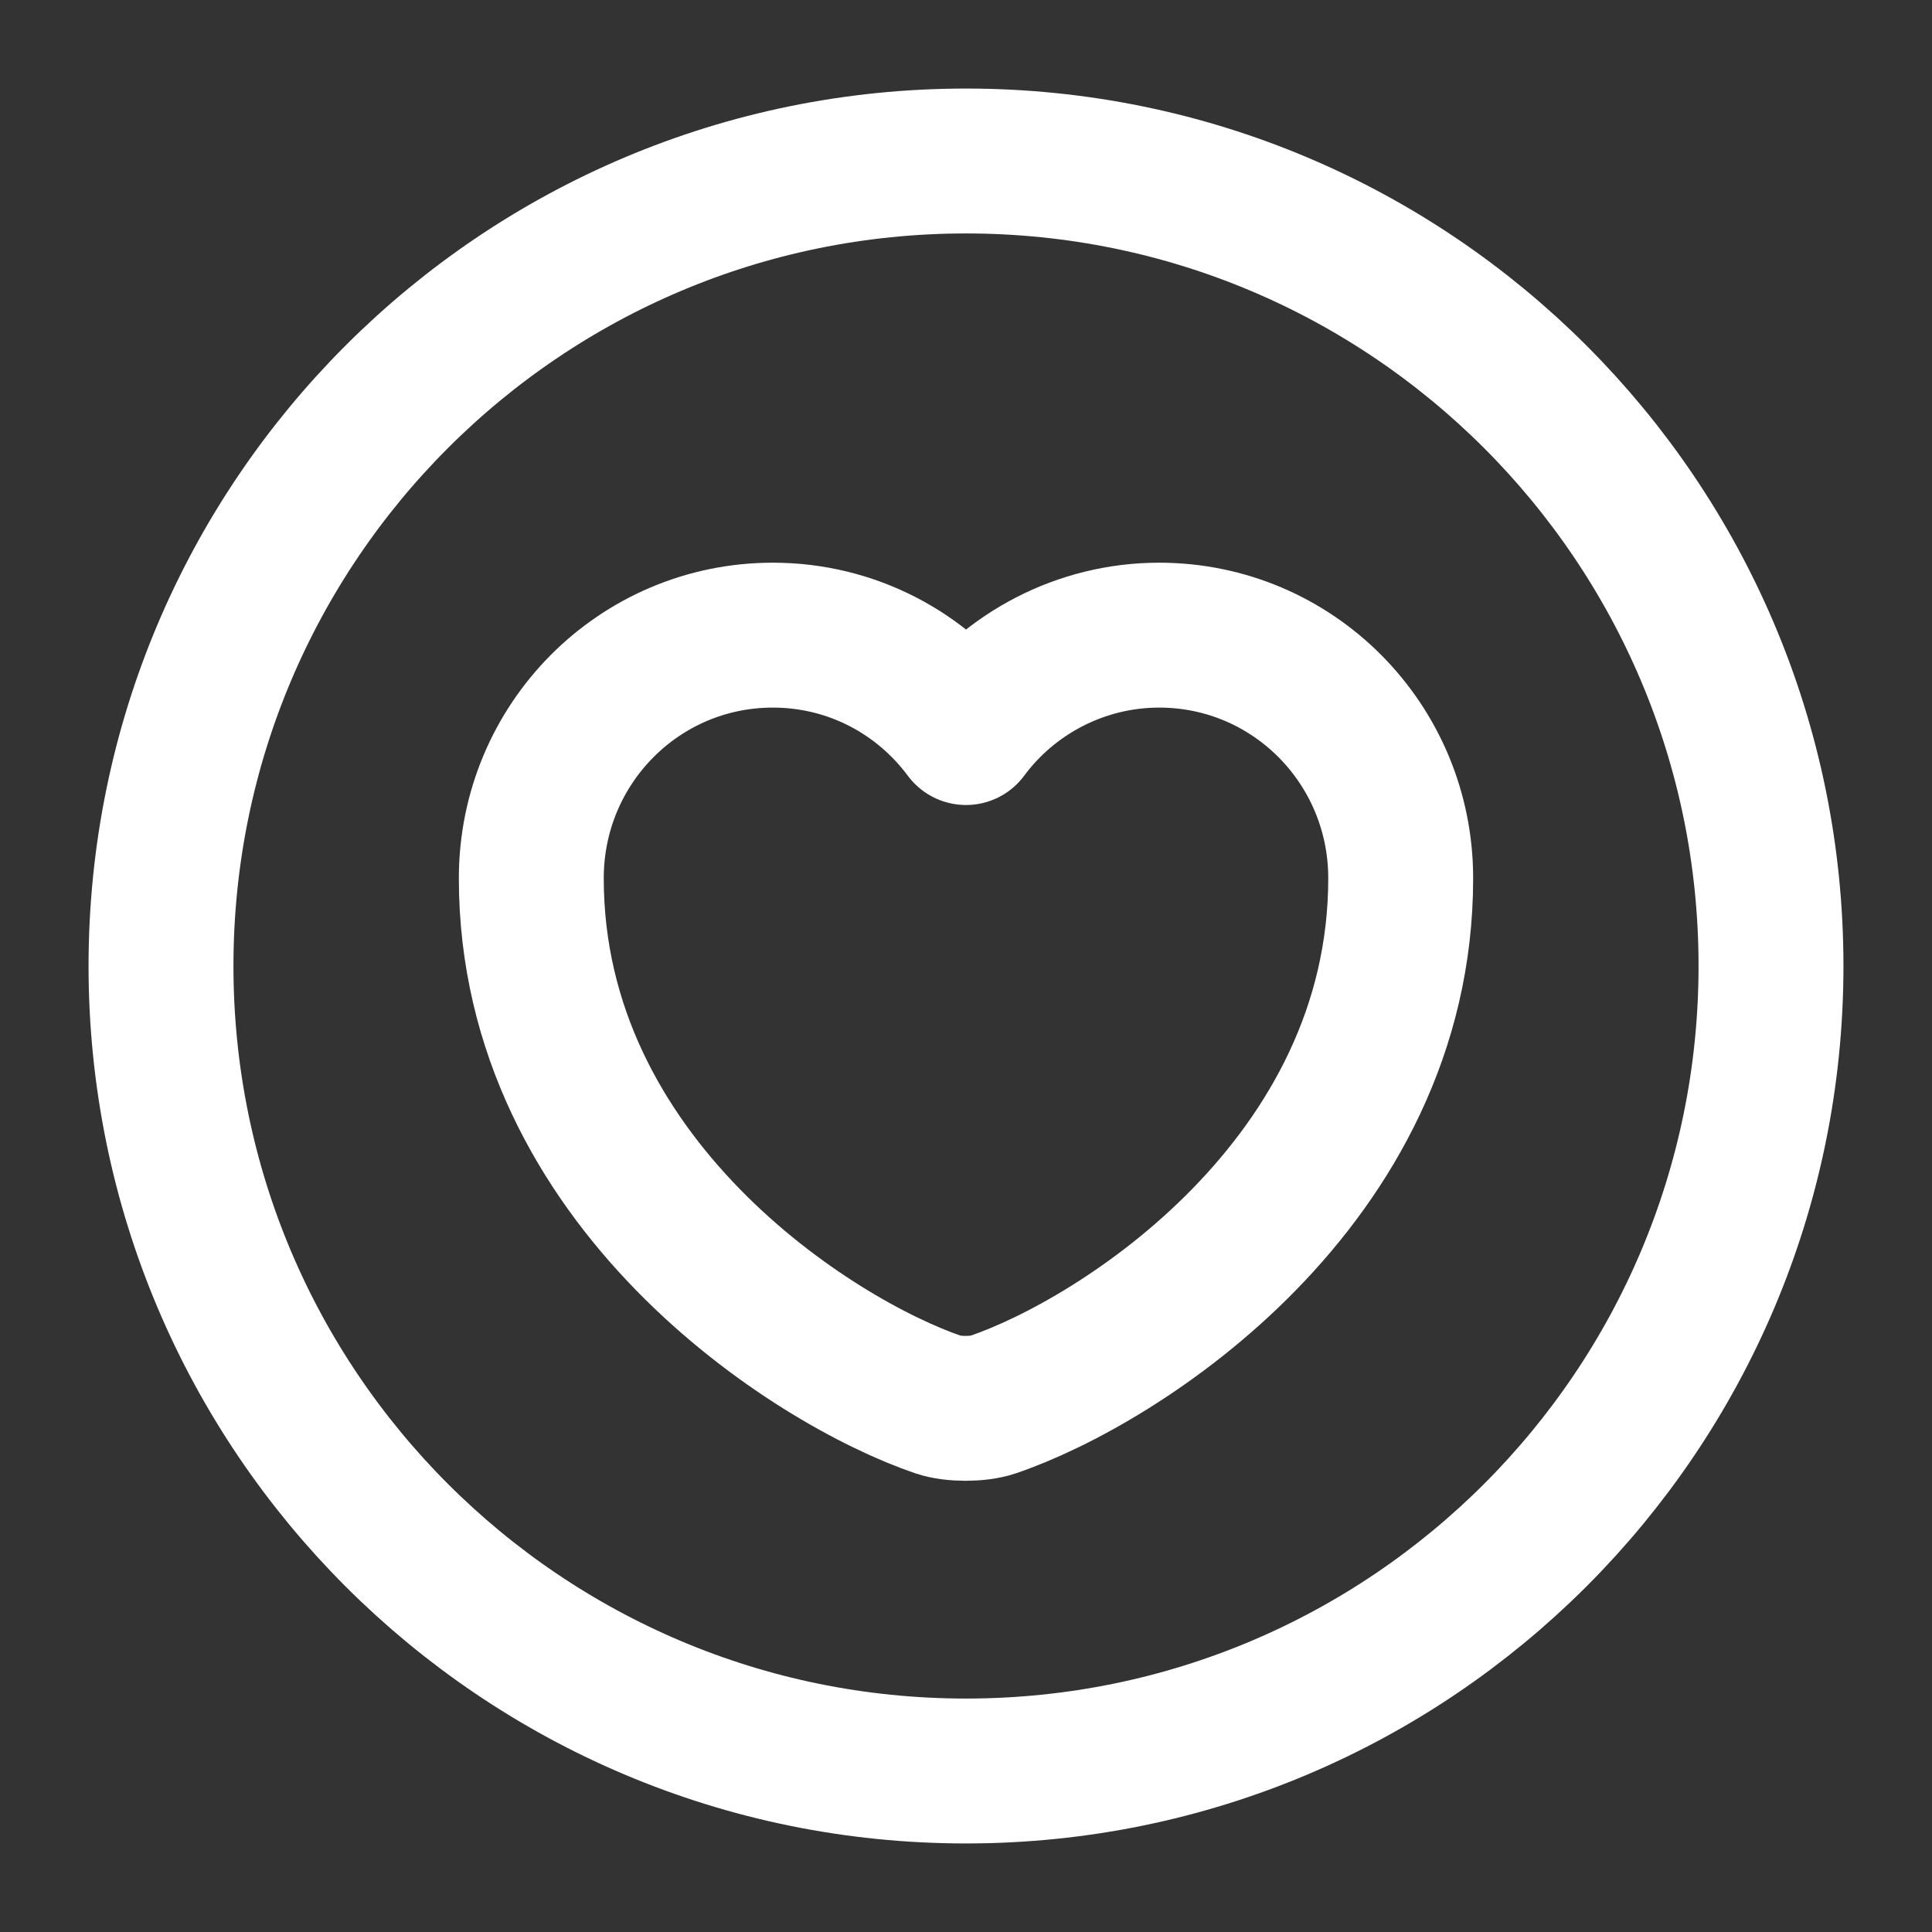
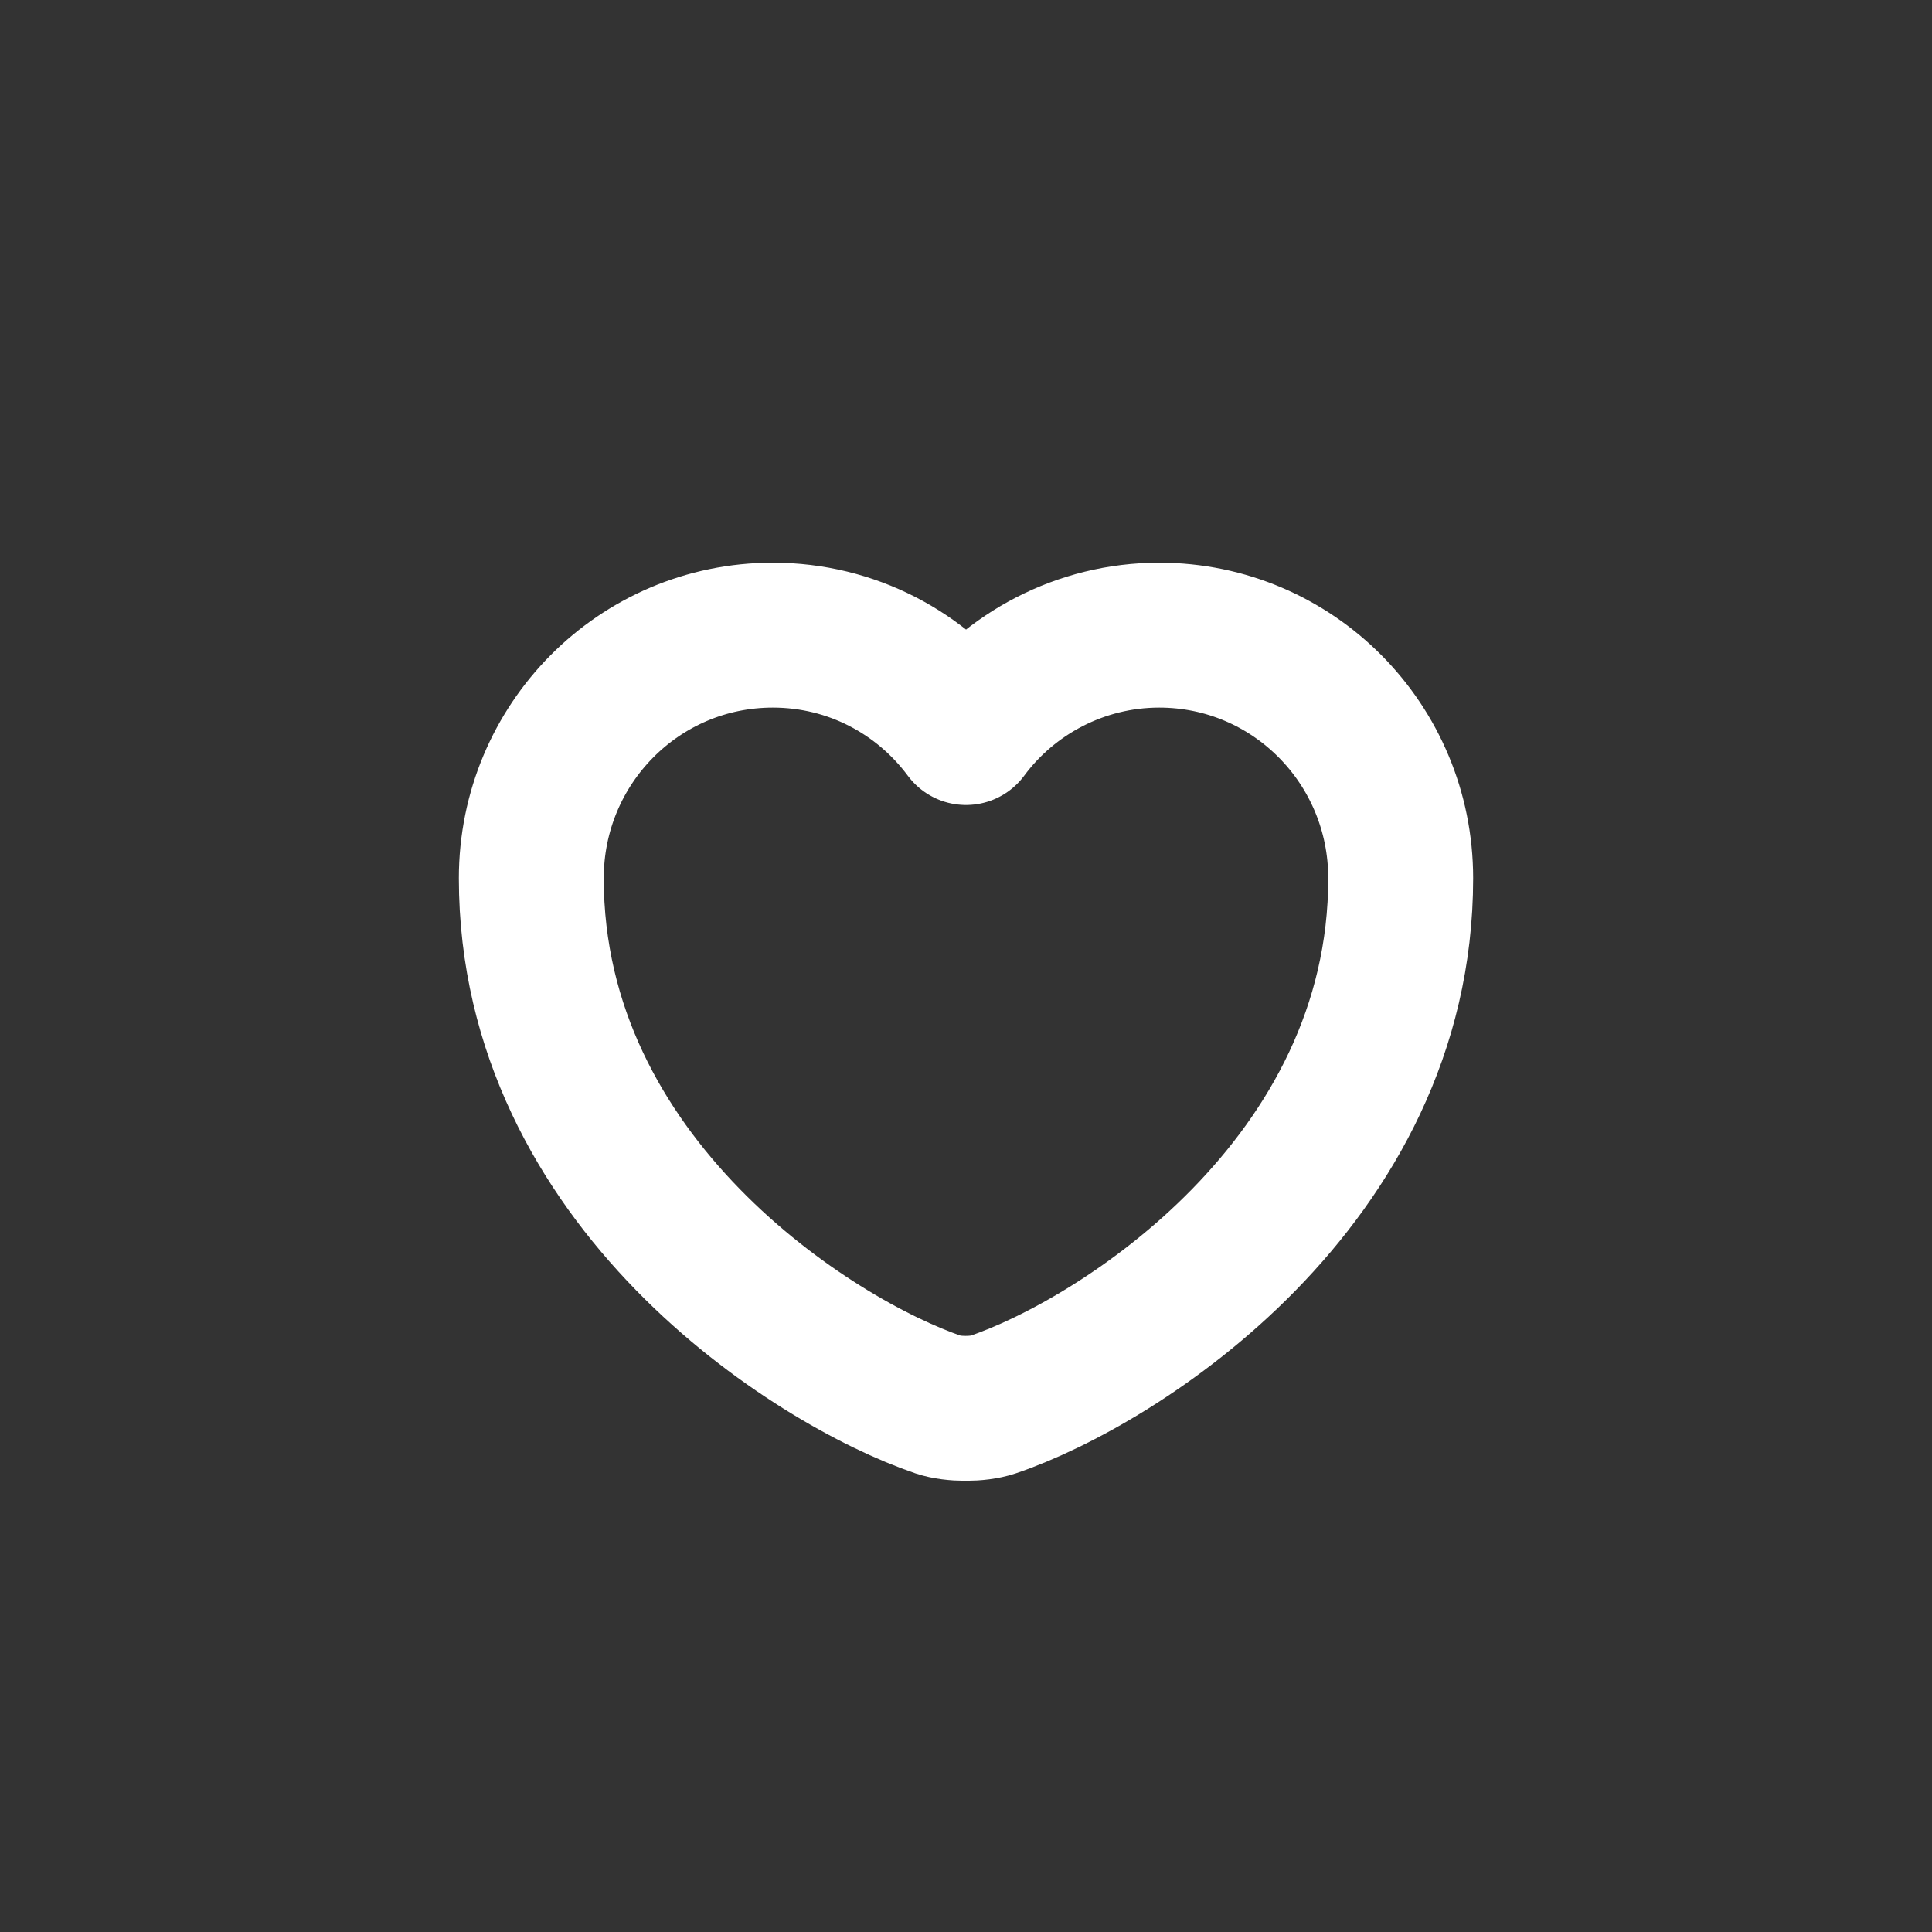
<svg xmlns="http://www.w3.org/2000/svg" width="48" height="48" viewBox="0 0 48 48" fill="none">
  <rect x="0" y="0" width="48" height="48" fill="#333333" stroke="none" />
-   <path d="M24 44C35.046 44 44 35.046 44 24C44 12.954 35.046 4 24 4C12.954 4 4 12.954 4 24C4 35.046 12.954 44 24 44Z" stroke="white" stroke-width="3.6" stroke-linecap="round" stroke-linejoin="round" />
  <path d="M24.66 34.9C24.3 35.02 23.68 35.02 23.32 34.9C20.2 33.84 13.2 29.38 13.2 21.82C13.2 18.48 15.88 15.78 19.2 15.78C21.16 15.78 22.9 16.72 24 18.2C25.08 16.74 26.84 15.78 28.8 15.78C32.12 15.78 34.8 18.48 34.8 21.82C34.8 29.38 27.8 33.84 24.66 34.9Z" stroke="white" stroke-width="3.6" stroke-linecap="round" stroke-linejoin="round" />
</svg>